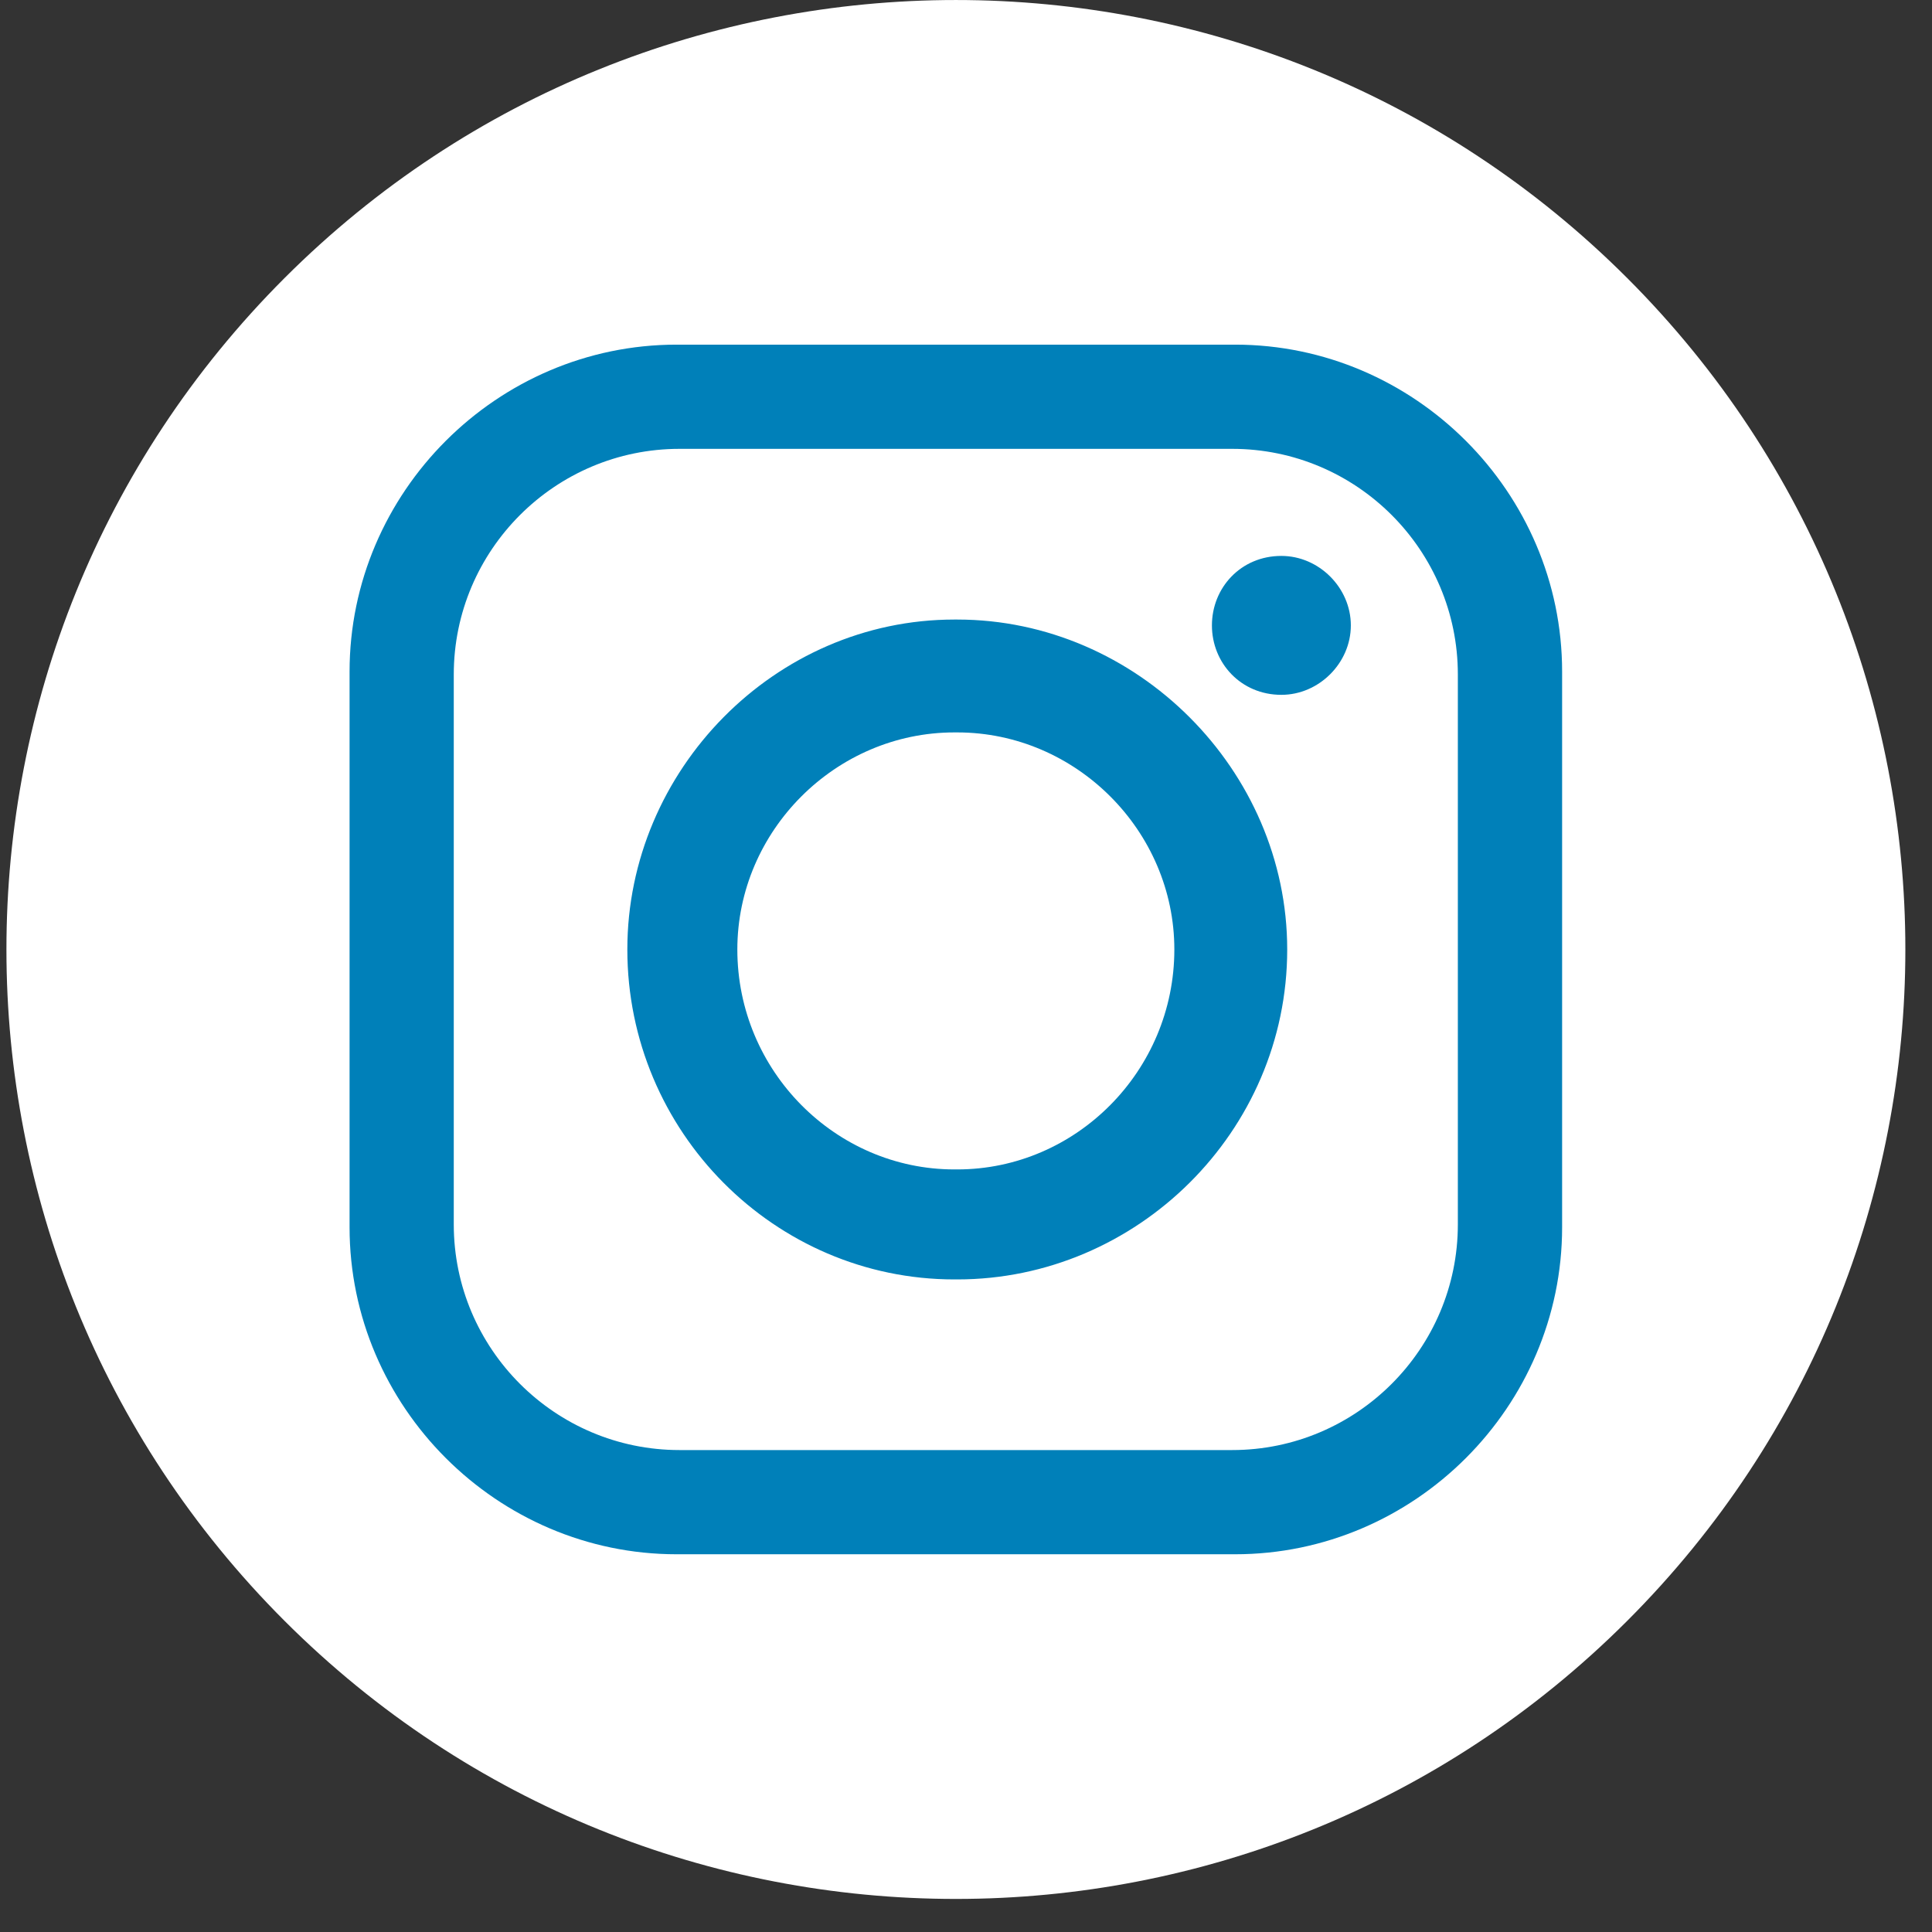
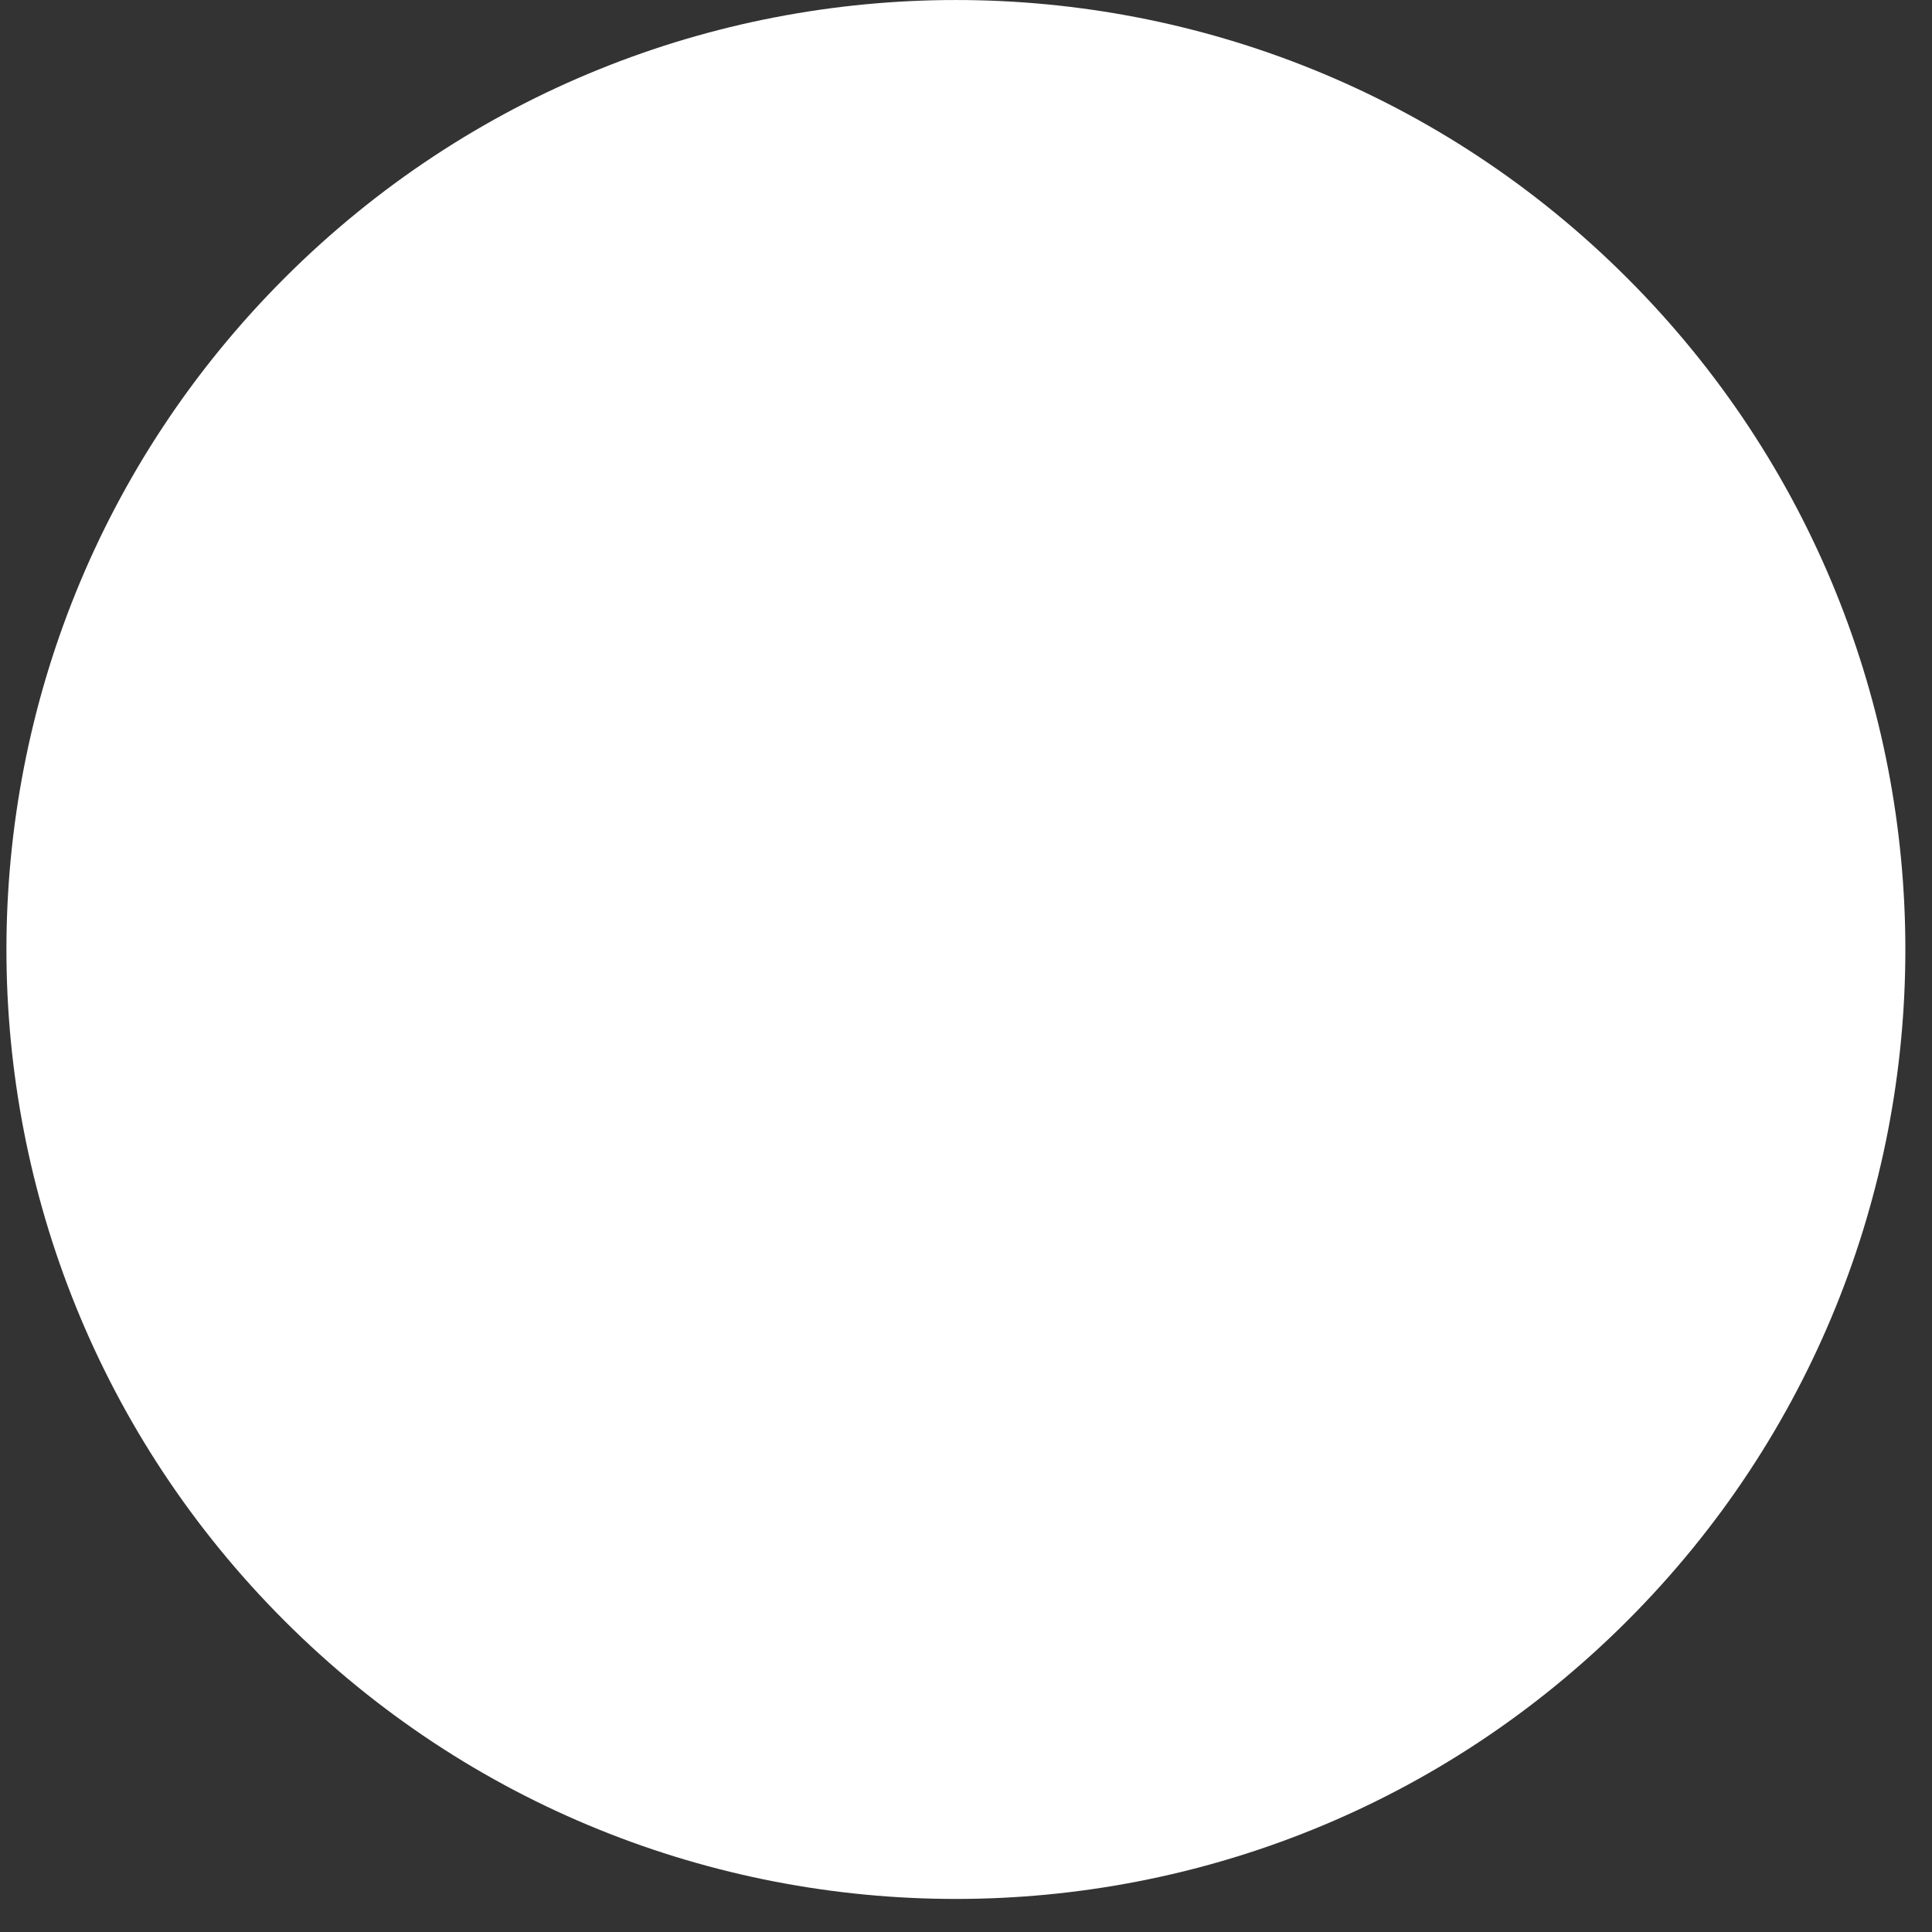
<svg xmlns="http://www.w3.org/2000/svg" width="31" height="31" viewBox="0 0 31 31" fill="none">
  <rect x="0" y="0" width="31" height="31" fill="#333333" stroke="none" />
  <g clip-path="url(#clip0_216_190)">
    <path d="M26.11 26.007C32.06 20.058 32.06 10.412 26.11 4.462C20.161 -1.487 10.515 -1.487 4.565 4.462C-1.384 10.412 -1.384 20.058 4.565 26.007C10.515 31.957 20.161 31.957 26.11 26.007Z" fill="white" />
-     <path fill-rule="evenodd" clip-rule="evenodd" d="M10.856 5.53H19.818C22.697 5.53 25.065 7.898 25.065 10.777V19.692C25.065 22.571 22.697 24.939 19.818 24.939H10.856C7.977 24.939 5.609 22.571 5.609 19.692V10.777C5.609 7.898 7.977 5.53 10.856 5.53ZM20.56 8.92C21.164 8.92 21.675 9.431 21.675 10.035C21.675 10.638 21.164 11.149 20.56 11.149C19.911 11.149 19.446 10.638 19.446 10.035C19.446 9.431 19.91 8.92 20.56 8.92ZM15.313 9.941H15.36C18.239 9.941 20.654 12.356 20.654 15.235C20.654 18.16 18.239 20.529 15.36 20.529H15.313C12.434 20.529 10.066 18.16 10.066 15.235C10.066 12.356 12.434 9.941 15.313 9.941ZM15.313 11.752H15.36C17.264 11.752 18.843 13.331 18.843 15.235C18.843 17.185 17.264 18.764 15.36 18.764H15.313C13.409 18.764 11.831 17.185 11.831 15.235C11.831 13.331 13.409 11.752 15.313 11.752ZM10.903 7.202H19.771C21.768 7.202 23.392 8.827 23.392 10.823V19.646C23.392 21.642 21.767 23.267 19.771 23.267H10.903C8.906 23.267 7.281 21.642 7.281 19.646V10.823C7.281 8.827 8.907 7.202 10.903 7.202Z" fill="#0080B9" />
  </g>
  <defs>
    <clipPath id="clip0_216_190">
      <rect width="30.469" height="30.469" fill="white" transform="translate(0.103)" />
    </clipPath>
  </defs>
</svg>